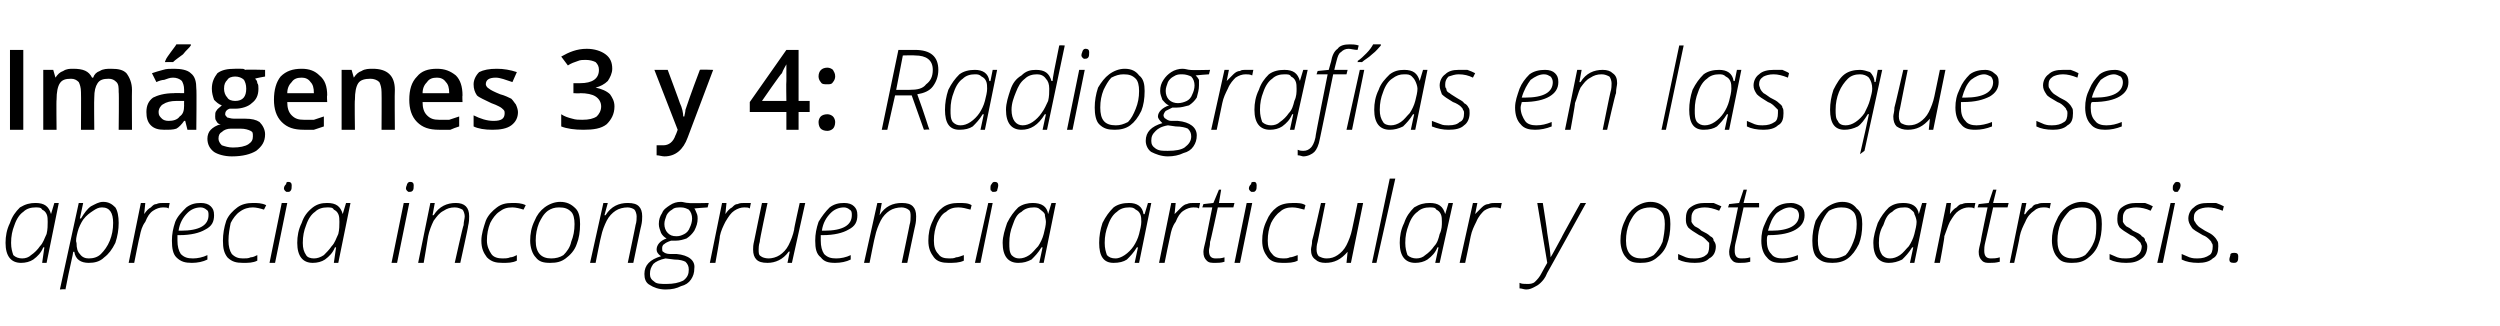
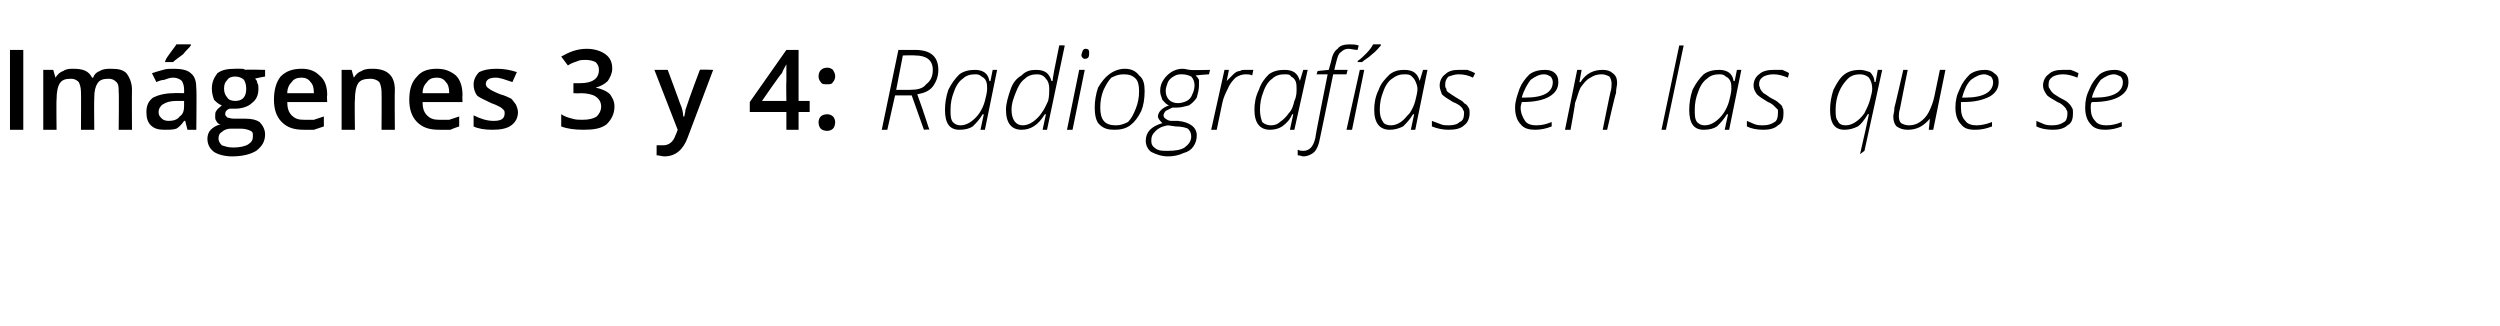
<svg xmlns="http://www.w3.org/2000/svg" version="1.1" width="225.4px" height="29.4px" viewBox="0 -4 225.4 29.4" style="top:-4px">
  <desc>Imágenes 3 y 4: Radiografías en las que se aprecia incongruencia articular y osteoartrosis</desc>
  <defs />
  <g id="Polygon93304">
-     <path d="M 1.9 19.7 C 1 19.7 0.5 19.1 0.5 17.9 C 0.5 17.3 0.6 16.7 0.9 16.1 C 1.1 15.5 1.4 15.1 1.8 14.7 C 2.3 14.4 2.7 14.3 3.2 14.3 C 4 14.3 4.4 14.6 4.6 15.3 C 4.56 15.33 4.6 15.3 4.6 15.3 L 4.9 14.3 L 5.3 14.3 L 4.2 19.7 L 3.8 19.7 L 4 18.3 C 4 18.3 3.94 18.31 3.9 18.3 C 3.7 18.8 3.4 19.1 3 19.4 C 2.7 19.6 2.3 19.7 1.9 19.7 C 1.9 19.7 1.9 19.7 1.9 19.7 Z M 1 17.9 C 1 18.4 1.1 18.7 1.2 19 C 1.4 19.2 1.7 19.3 2 19.3 C 2.3 19.3 2.6 19.2 2.8 19 C 3.1 18.8 3.4 18.5 3.6 18.2 C 3.9 17.9 4 17.5 4.2 17.1 C 4.3 16.7 4.3 16.3 4.3 16 C 4.3 15.8 4.3 15.5 4.2 15.3 C 4.1 15.1 4 15 3.8 14.9 C 3.7 14.7 3.5 14.7 3.2 14.7 C 2.8 14.7 2.4 14.8 2.1 15.1 C 1.8 15.3 1.5 15.7 1.3 16.3 C 1.1 16.8 1 17.3 1 17.9 Z M 5.4 22.1 L 7.1 14.3 L 7.5 14.3 L 7.2 15.7 C 7.2 15.7 7.27 15.68 7.3 15.7 C 7.6 15.2 7.9 14.8 8.2 14.6 C 8.6 14.4 8.9 14.2 9.3 14.2 C 9.8 14.2 10.1 14.4 10.4 14.7 C 10.6 15 10.7 15.5 10.7 16.1 C 10.7 16.7 10.6 17.3 10.4 17.9 C 10.1 18.5 9.8 18.9 9.4 19.2 C 9 19.6 8.5 19.7 8 19.7 C 7.3 19.7 6.8 19.4 6.7 18.7 C 6.7 18.7 6.6 18.7 6.6 18.7 C 6.6 18.9 6.3 20 5.9 22.1 C 5.9 22.05 5.4 22.1 5.4 22.1 Z M 6.9 17.9 C 6.9 18.4 7 18.7 7.2 18.9 C 7.4 19.2 7.7 19.3 8 19.3 C 8.4 19.3 8.8 19.2 9.1 18.9 C 9.4 18.6 9.7 18.2 9.9 17.7 C 10.1 17.2 10.2 16.7 10.2 16.1 C 10.2 15.2 9.9 14.7 9.2 14.7 C 8.9 14.7 8.7 14.8 8.4 15 C 8.1 15.2 7.8 15.4 7.5 15.8 C 7.3 16.1 7.1 16.5 7 16.9 C 6.9 17.3 6.8 17.7 6.9 17.9 Z M 11.6 19.7 L 12.7 14.3 L 13.1 14.3 L 13 15.3 C 13 15.3 13.01 15.35 13 15.3 C 13.2 15 13.4 14.8 13.6 14.7 C 13.8 14.5 13.9 14.4 14.1 14.4 C 14.3 14.3 14.5 14.3 14.7 14.3 C 15 14.3 15.2 14.3 15.3 14.3 C 15.3 14.3 15.2 14.8 15.2 14.8 C 15.1 14.7 14.9 14.7 14.7 14.7 C 14.4 14.7 14.1 14.8 13.8 15 C 13.5 15.2 13.3 15.5 13.1 16 C 12.8 16.4 12.7 16.8 12.6 17.3 C 12.57 17.31 12.1 19.7 12.1 19.7 L 11.6 19.7 Z M 15.5 17.7 C 15.5 17.1 15.6 16.6 15.8 16 C 16 15.5 16.4 15.1 16.8 14.7 C 17.2 14.4 17.6 14.3 18.1 14.3 C 18.5 14.3 18.8 14.4 19 14.6 C 19.2 14.8 19.3 15 19.3 15.4 C 19.3 16 19.1 16.4 18.5 16.7 C 18 17 17.2 17.2 16.2 17.2 C 16.2 17.2 16 17.2 16 17.2 C 16 17.3 16 17.5 16 17.7 C 16 18.2 16.1 18.6 16.3 18.9 C 16.6 19.2 16.9 19.3 17.4 19.3 C 17.8 19.3 18.3 19.2 18.7 19 C 18.7 19 18.7 19.4 18.7 19.4 C 18.3 19.6 17.8 19.7 17.3 19.7 C 16.7 19.7 16.3 19.6 15.9 19.2 C 15.6 18.9 15.5 18.4 15.5 17.7 Z M 16.1 16.8 C 16.1 16.8 16.3 16.8 16.3 16.8 C 18 16.8 18.8 16.3 18.8 15.4 C 18.8 15.2 18.8 15 18.6 14.9 C 18.5 14.8 18.3 14.7 18.1 14.7 C 17.6 14.7 17.2 14.9 16.9 15.2 C 16.5 15.6 16.2 16.1 16.1 16.8 Z M 20.1 17.7 C 20.1 17.1 20.2 16.5 20.4 15.9 C 20.6 15.4 21 15 21.4 14.7 C 21.8 14.4 22.3 14.3 22.8 14.3 C 23.2 14.3 23.6 14.3 24 14.5 C 24 14.5 23.8 14.9 23.8 14.9 C 23.5 14.8 23.1 14.7 22.8 14.7 C 22.4 14.7 22 14.8 21.6 15.1 C 21.3 15.3 21 15.7 20.8 16.1 C 20.7 16.6 20.6 17.1 20.6 17.7 C 20.6 18.2 20.7 18.6 20.9 18.9 C 21.2 19.2 21.5 19.3 21.9 19.3 C 22.2 19.3 22.4 19.3 22.6 19.2 C 22.8 19.2 23 19.1 23.2 19 C 23.2 19 23.2 19.5 23.2 19.5 C 22.8 19.7 22.4 19.7 21.9 19.7 C 21.3 19.7 20.9 19.6 20.5 19.2 C 20.2 18.8 20.1 18.4 20.1 17.7 Z M 24.3 19.7 L 25.4 14.3 L 25.9 14.3 L 24.8 19.7 L 24.3 19.7 Z M 25.6 13 C 25.6 12.8 25.7 12.7 25.8 12.6 C 25.8 12.4 25.9 12.4 26 12.4 C 26.2 12.4 26.3 12.5 26.3 12.7 C 26.3 12.9 26.3 13.1 26.2 13.2 C 26.1 13.3 26.1 13.3 25.9 13.3 C 25.8 13.3 25.8 13.3 25.7 13.2 C 25.7 13.2 25.6 13.1 25.6 13 Z M 28.2 19.7 C 27.3 19.7 26.8 19.1 26.8 17.9 C 26.8 17.3 26.9 16.7 27.2 16.1 C 27.4 15.5 27.7 15.1 28.2 14.7 C 28.6 14.4 29 14.3 29.5 14.3 C 30.3 14.3 30.7 14.6 30.9 15.3 C 30.87 15.33 30.9 15.3 30.9 15.3 L 31.2 14.3 L 31.6 14.3 L 30.5 19.7 L 30.1 19.7 L 30.3 18.3 C 30.3 18.3 30.25 18.31 30.2 18.3 C 30 18.8 29.7 19.1 29.3 19.4 C 29 19.6 28.6 19.7 28.2 19.7 C 28.2 19.7 28.2 19.7 28.2 19.7 Z M 27.3 17.9 C 27.3 18.4 27.4 18.7 27.6 19 C 27.7 19.2 28 19.3 28.3 19.3 C 28.6 19.3 28.9 19.2 29.2 19 C 29.4 18.8 29.7 18.5 29.9 18.2 C 30.2 17.9 30.3 17.5 30.5 17.1 C 30.6 16.7 30.6 16.3 30.6 16 C 30.6 15.8 30.6 15.5 30.5 15.3 C 30.4 15.1 30.3 15 30.1 14.9 C 30 14.7 29.8 14.7 29.5 14.7 C 29.1 14.7 28.7 14.8 28.4 15.1 C 28.1 15.3 27.8 15.7 27.6 16.3 C 27.4 16.8 27.3 17.3 27.3 17.9 Z M 35.3 19.7 L 36.4 14.3 L 36.9 14.3 L 35.8 19.7 L 35.3 19.7 Z M 36.6 13 C 36.6 12.8 36.7 12.7 36.7 12.6 C 36.8 12.4 36.9 12.4 37 12.4 C 37.2 12.4 37.3 12.5 37.3 12.7 C 37.3 12.9 37.3 13.1 37.2 13.2 C 37.1 13.3 37 13.3 36.9 13.3 C 36.8 13.3 36.8 13.3 36.7 13.2 C 36.7 13.2 36.6 13.1 36.6 13 Z M 37.7 19.7 L 38.8 14.3 L 39.2 14.3 L 39 15.4 C 39 15.4 39.05 15.42 39.1 15.4 C 39.6 14.6 40.3 14.3 41.1 14.3 C 41.5 14.3 41.8 14.4 42 14.6 C 42.2 14.8 42.3 15.1 42.3 15.5 C 42.3 15.7 42.3 16 42.2 16.4 C 42.24 16.36 41.5 19.7 41.5 19.7 L 41 19.7 C 41 19.7 41.76 16.27 41.8 16.3 C 41.8 16 41.9 15.7 41.9 15.5 C 41.9 15.3 41.8 15 41.7 14.9 C 41.5 14.8 41.3 14.7 41 14.7 C 40.6 14.7 40.3 14.8 40 15 C 39.6 15.2 39.4 15.5 39.1 15.9 C 38.9 16.3 38.7 16.8 38.6 17.3 C 38.61 17.31 38.2 19.7 38.2 19.7 L 37.7 19.7 Z M 43.4 17.7 C 43.4 17.1 43.6 16.5 43.8 15.9 C 44 15.4 44.4 15 44.8 14.7 C 45.2 14.4 45.6 14.3 46.2 14.3 C 46.6 14.3 47 14.3 47.4 14.5 C 47.4 14.5 47.2 14.9 47.2 14.9 C 46.9 14.8 46.5 14.7 46.2 14.7 C 45.7 14.7 45.4 14.8 45 15.1 C 44.7 15.3 44.4 15.7 44.2 16.1 C 44 16.6 43.9 17.1 43.9 17.7 C 43.9 18.2 44.1 18.6 44.3 18.9 C 44.5 19.2 44.9 19.3 45.3 19.3 C 45.5 19.3 45.8 19.3 46 19.2 C 46.2 19.2 46.4 19.1 46.6 19 C 46.6 19 46.6 19.5 46.6 19.5 C 46.2 19.7 45.8 19.7 45.3 19.7 C 44.7 19.7 44.3 19.6 43.9 19.2 C 43.6 18.8 43.4 18.4 43.4 17.7 Z M 47.8 17.7 C 47.8 17.1 47.9 16.5 48.2 15.9 C 48.4 15.4 48.7 15 49.1 14.7 C 49.5 14.4 50 14.2 50.5 14.2 C 51.1 14.2 51.5 14.4 51.9 14.8 C 52.2 15.1 52.3 15.6 52.3 16.2 C 52.3 16.9 52.2 17.5 52 18 C 51.8 18.6 51.4 19 51 19.3 C 50.6 19.6 50.2 19.7 49.6 19.7 C 49 19.7 48.6 19.6 48.3 19.2 C 48 18.9 47.8 18.3 47.8 17.7 Z M 48.3 17.7 C 48.3 18.8 48.8 19.3 49.7 19.3 C 50.1 19.3 50.5 19.2 50.8 19 C 51.1 18.7 51.4 18.3 51.5 17.8 C 51.7 17.3 51.8 16.8 51.8 16.2 C 51.8 15.7 51.7 15.3 51.5 15.1 C 51.2 14.8 50.9 14.7 50.4 14.7 C 50 14.7 49.7 14.8 49.4 15 C 49 15.3 48.8 15.7 48.6 16.1 C 48.4 16.6 48.3 17.1 48.3 17.7 Z M 53.2 19.7 L 54.4 14.3 L 54.8 14.3 L 54.5 15.4 C 54.5 15.4 54.61 15.42 54.6 15.4 C 55.1 14.6 55.8 14.3 56.6 14.3 C 57.1 14.3 57.4 14.4 57.6 14.6 C 57.8 14.8 57.9 15.1 57.9 15.5 C 57.9 15.7 57.9 16 57.8 16.4 C 57.79 16.36 57.1 19.7 57.1 19.7 L 56.6 19.7 C 56.6 19.7 57.32 16.27 57.3 16.3 C 57.4 16 57.4 15.7 57.4 15.5 C 57.4 15.3 57.3 15 57.2 14.9 C 57.1 14.8 56.8 14.7 56.6 14.7 C 56.2 14.7 55.8 14.8 55.5 15 C 55.2 15.2 54.9 15.5 54.7 15.9 C 54.5 16.3 54.3 16.8 54.2 17.3 C 54.17 17.31 53.7 19.7 53.7 19.7 L 53.2 19.7 Z M 58.1 20.7 C 58.1 19.9 58.6 19.4 59.6 19.1 C 59.3 18.9 59.2 18.7 59.2 18.5 C 59.2 18.1 59.5 17.7 60.1 17.5 C 59.9 17.4 59.7 17.2 59.6 17 C 59.5 16.7 59.4 16.5 59.4 16.2 C 59.4 15.8 59.5 15.5 59.7 15.2 C 59.8 14.9 60.1 14.7 60.4 14.5 C 60.7 14.3 61 14.2 61.4 14.2 C 61.6 14.2 61.8 14.3 62.1 14.3 C 62.09 14.34 63.9 14.3 63.9 14.3 L 63.8 14.7 C 63.8 14.7 62.59 14.78 62.6 14.8 C 62.7 14.9 62.7 15 62.8 15.2 C 62.9 15.4 62.9 15.6 62.9 15.7 C 62.9 16.1 62.8 16.4 62.6 16.8 C 62.4 17.1 62.2 17.3 61.9 17.5 C 61.6 17.6 61.3 17.7 60.9 17.7 C 60.7 17.7 60.5 17.7 60.5 17.7 C 60.2 17.8 60 17.9 59.9 18 C 59.7 18.1 59.7 18.3 59.7 18.4 C 59.7 18.5 59.7 18.7 59.8 18.7 C 59.9 18.8 60.1 18.9 60.4 18.9 C 60.4 18.9 61 18.9 61 18.9 C 62.1 19 62.7 19.5 62.6 20.2 C 62.6 20.6 62.5 20.9 62.3 21.2 C 62.1 21.5 61.8 21.7 61.4 21.8 C 61 22 60.6 22.1 60 22.1 C 59.4 22.1 58.9 21.9 58.6 21.7 C 58.2 21.5 58.1 21.1 58.1 20.7 Z M 58.6 20.7 C 58.6 21 58.7 21.2 59 21.4 C 59.2 21.6 59.6 21.6 60.1 21.6 C 60.7 21.6 61.2 21.5 61.6 21.3 C 62 21 62.1 20.7 62.1 20.3 C 62.1 20 62 19.8 61.8 19.6 C 61.6 19.5 61.3 19.4 60.8 19.4 C 60.8 19.4 60 19.3 60 19.3 C 59.5 19.4 59.1 19.6 58.9 19.8 C 58.7 20.1 58.6 20.3 58.6 20.7 Z M 59.9 16.2 C 59.9 16.5 60 16.8 60.2 17 C 60.4 17.2 60.6 17.3 61 17.3 C 61.3 17.3 61.5 17.2 61.7 17.1 C 61.9 17 62.1 16.8 62.2 16.5 C 62.3 16.3 62.4 16 62.4 15.7 C 62.4 15.4 62.3 15.1 62.1 14.9 C 61.9 14.8 61.7 14.7 61.4 14.7 C 61.1 14.7 60.8 14.7 60.6 14.9 C 60.4 15 60.2 15.2 60.1 15.4 C 60 15.7 59.9 15.9 59.9 16.2 Z M 64 19.7 L 65.1 14.3 L 65.5 14.3 L 65.4 15.3 C 65.4 15.3 65.39 15.35 65.4 15.3 C 65.6 15 65.8 14.8 66 14.7 C 66.2 14.5 66.3 14.4 66.5 14.4 C 66.7 14.3 66.9 14.3 67.1 14.3 C 67.3 14.3 67.5 14.3 67.7 14.3 C 67.7 14.3 67.6 14.8 67.6 14.8 C 67.5 14.7 67.3 14.7 67.1 14.7 C 66.8 14.7 66.5 14.8 66.2 15 C 65.9 15.2 65.7 15.5 65.4 16 C 65.2 16.4 65 16.8 64.9 17.3 C 64.94 17.31 64.5 19.7 64.5 19.7 L 64 19.7 Z M 67.9 18.5 C 67.9 18.3 67.9 18.1 68 17.7 C 67.99 17.71 68.7 14.3 68.7 14.3 L 69.2 14.3 C 69.2 14.3 68.46 17.75 68.5 17.8 C 68.4 18.1 68.4 18.4 68.4 18.5 C 68.4 18.8 68.4 19 68.6 19.1 C 68.7 19.2 69 19.3 69.3 19.3 C 69.6 19.3 70 19.2 70.3 19 C 70.6 18.8 70.9 18.5 71.1 18.1 C 71.3 17.7 71.5 17.2 71.6 16.7 C 71.56 16.71 72.1 14.3 72.1 14.3 L 72.6 14.3 L 71.4 19.7 L 71 19.7 L 71.2 18.7 C 71.2 18.7 71.14 18.65 71.1 18.7 C 70.6 19.4 69.9 19.7 69.2 19.7 C 68.7 19.7 68.4 19.6 68.2 19.4 C 68 19.2 67.9 18.9 67.9 18.5 Z M 73.5 17.7 C 73.5 17.1 73.6 16.6 73.8 16 C 74.1 15.5 74.4 15.1 74.8 14.7 C 75.2 14.4 75.6 14.3 76.1 14.3 C 76.5 14.3 76.8 14.4 77 14.6 C 77.2 14.8 77.3 15 77.3 15.4 C 77.3 16 77.1 16.4 76.5 16.7 C 76 17 75.2 17.2 74.2 17.2 C 74.2 17.2 74 17.2 74 17.2 C 74 17.3 74 17.5 74 17.7 C 74 18.2 74.1 18.6 74.3 18.9 C 74.6 19.2 74.9 19.3 75.4 19.3 C 75.8 19.3 76.3 19.2 76.7 19 C 76.7 19 76.7 19.4 76.7 19.4 C 76.3 19.6 75.8 19.7 75.3 19.7 C 74.7 19.7 74.3 19.6 74 19.2 C 73.6 18.9 73.5 18.4 73.5 17.7 Z M 74.1 16.8 C 74.1 16.8 74.3 16.8 74.3 16.8 C 76 16.8 76.8 16.3 76.8 15.4 C 76.8 15.2 76.8 15 76.6 14.9 C 76.5 14.8 76.3 14.7 76.1 14.7 C 75.6 14.7 75.2 14.9 74.9 15.2 C 74.5 15.6 74.2 16.1 74.1 16.8 Z M 77.9 19.7 L 79.1 14.3 L 79.5 14.3 L 79.3 15.4 C 79.3 15.4 79.31 15.42 79.3 15.4 C 79.8 14.6 80.5 14.3 81.3 14.3 C 81.8 14.3 82.1 14.4 82.3 14.6 C 82.5 14.8 82.6 15.1 82.6 15.5 C 82.6 15.7 82.6 16 82.5 16.4 C 82.5 16.36 81.8 19.7 81.8 19.7 L 81.3 19.7 C 81.3 19.7 82.02 16.27 82 16.3 C 82.1 16 82.1 15.7 82.1 15.5 C 82.1 15.3 82.1 15 81.9 14.9 C 81.8 14.8 81.5 14.7 81.3 14.7 C 80.9 14.7 80.5 14.8 80.2 15 C 79.9 15.2 79.6 15.5 79.4 15.9 C 79.2 16.3 79 16.8 78.9 17.3 C 78.87 17.31 78.4 19.7 78.4 19.7 L 77.9 19.7 Z M 83.7 17.7 C 83.7 17.1 83.8 16.5 84.1 15.9 C 84.3 15.4 84.6 15 85 14.7 C 85.4 14.4 85.9 14.3 86.4 14.3 C 86.9 14.3 87.3 14.3 87.6 14.5 C 87.6 14.5 87.5 14.9 87.5 14.9 C 87.1 14.8 86.8 14.7 86.4 14.7 C 86 14.7 85.6 14.8 85.3 15.1 C 84.9 15.3 84.7 15.7 84.5 16.1 C 84.3 16.6 84.2 17.1 84.2 17.7 C 84.2 18.2 84.3 18.6 84.6 18.9 C 84.8 19.2 85.1 19.3 85.6 19.3 C 85.8 19.3 86 19.3 86.2 19.2 C 86.4 19.2 86.6 19.1 86.9 19 C 86.9 19 86.9 19.5 86.9 19.5 C 86.5 19.7 86 19.7 85.5 19.7 C 85 19.7 84.5 19.6 84.2 19.2 C 83.9 18.8 83.7 18.4 83.7 17.7 Z M 87.9 19.7 L 89.1 14.3 L 89.5 14.3 L 88.4 19.7 L 87.9 19.7 Z M 89.3 13 C 89.3 12.8 89.3 12.7 89.4 12.6 C 89.5 12.4 89.6 12.4 89.7 12.4 C 89.9 12.4 90 12.5 90 12.7 C 90 12.9 89.9 13.1 89.9 13.2 C 89.8 13.3 89.7 13.3 89.6 13.3 C 89.5 13.3 89.4 13.3 89.4 13.2 C 89.3 13.2 89.3 13.1 89.3 13 Z M 91.8 19.7 C 90.9 19.7 90.4 19.1 90.4 17.9 C 90.4 17.3 90.6 16.7 90.8 16.1 C 91.1 15.5 91.4 15.1 91.8 14.7 C 92.2 14.4 92.7 14.3 93.1 14.3 C 93.9 14.3 94.4 14.6 94.5 15.3 C 94.51 15.33 94.5 15.3 94.5 15.3 L 94.8 14.3 L 95.2 14.3 L 94.1 19.7 L 93.7 19.7 L 94 18.3 C 94 18.3 93.89 18.31 93.9 18.3 C 93.6 18.8 93.3 19.1 93 19.4 C 92.6 19.6 92.3 19.7 91.8 19.7 C 91.8 19.7 91.8 19.7 91.8 19.7 Z M 91 17.9 C 91 18.4 91 18.7 91.2 19 C 91.4 19.2 91.6 19.3 91.9 19.3 C 92.2 19.3 92.5 19.2 92.8 19 C 93.1 18.8 93.3 18.5 93.6 18.2 C 93.8 17.9 94 17.5 94.1 17.1 C 94.2 16.7 94.3 16.3 94.3 16 C 94.3 15.8 94.2 15.5 94.2 15.3 C 94.1 15.1 93.9 15 93.8 14.9 C 93.6 14.7 93.4 14.7 93.2 14.7 C 92.8 14.7 92.4 14.8 92.1 15.1 C 91.7 15.3 91.5 15.7 91.3 16.3 C 91.1 16.8 91 17.3 91 17.9 Z M 100.4 19.7 C 99.5 19.7 99.1 19.1 99.1 17.9 C 99.1 17.3 99.2 16.7 99.4 16.1 C 99.7 15.5 100 15.1 100.4 14.7 C 100.8 14.4 101.3 14.3 101.8 14.3 C 102.5 14.3 103 14.6 103.1 15.3 C 103.13 15.33 103.2 15.3 103.2 15.3 L 103.5 14.3 L 103.8 14.3 L 102.7 19.7 L 102.3 19.7 L 102.6 18.3 C 102.6 18.3 102.51 18.31 102.5 18.3 C 102.2 18.8 101.9 19.1 101.6 19.4 C 101.3 19.6 100.9 19.7 100.4 19.7 C 100.4 19.7 100.4 19.7 100.4 19.7 Z M 99.6 17.9 C 99.6 18.4 99.7 18.7 99.8 19 C 100 19.2 100.2 19.3 100.6 19.3 C 100.8 19.3 101.1 19.2 101.4 19 C 101.7 18.8 102 18.5 102.2 18.2 C 102.4 17.9 102.6 17.5 102.7 17.1 C 102.8 16.7 102.9 16.3 102.9 16 C 102.9 15.8 102.9 15.5 102.8 15.3 C 102.7 15.1 102.6 15 102.4 14.9 C 102.2 14.7 102 14.7 101.8 14.7 C 101.4 14.7 101 14.8 100.7 15.1 C 100.4 15.3 100.1 15.7 99.9 16.3 C 99.7 16.8 99.6 17.3 99.6 17.9 Z M 104.5 19.7 L 105.6 14.3 L 106 14.3 L 105.9 15.3 C 105.9 15.3 105.92 15.35 105.9 15.3 C 106.2 15 106.4 14.8 106.5 14.7 C 106.7 14.5 106.9 14.4 107 14.4 C 107.2 14.3 107.4 14.3 107.6 14.3 C 107.9 14.3 108.1 14.3 108.2 14.3 C 108.2 14.3 108.1 14.8 108.1 14.8 C 108 14.7 107.8 14.7 107.6 14.7 C 107.3 14.7 107 14.8 106.7 15 C 106.4 15.2 106.2 15.5 106 16 C 105.7 16.4 105.6 16.8 105.5 17.3 C 105.48 17.31 105 19.7 105 19.7 L 104.5 19.7 Z M 108.4 14.7 L 108.5 14.4 L 109.4 14.3 L 109.9 13.1 L 110.1 13.1 L 109.9 14.3 L 111.3 14.3 L 111.2 14.7 L 109.8 14.7 C 109.8 14.7 109.13 17.84 109.1 17.8 C 109.1 18.2 109 18.4 109 18.6 C 109 19.1 109.2 19.3 109.6 19.3 C 109.9 19.3 110.1 19.3 110.4 19.2 C 110.4 19.2 110.4 19.6 110.4 19.6 C 110.1 19.7 109.8 19.7 109.6 19.7 C 109.2 19.7 109 19.7 108.8 19.5 C 108.6 19.3 108.5 19.1 108.5 18.7 C 108.5 18.5 108.6 18.1 108.7 17.7 C 108.69 17.7 109.3 14.7 109.3 14.7 L 108.4 14.7 Z M 111.3 19.7 L 112.4 14.3 L 112.9 14.3 L 111.8 19.7 L 111.3 19.7 Z M 112.6 13 C 112.6 12.8 112.7 12.7 112.8 12.6 C 112.8 12.4 112.9 12.4 113.1 12.4 C 113.2 12.4 113.3 12.5 113.3 12.7 C 113.3 12.9 113.3 13.1 113.2 13.2 C 113.1 13.3 113.1 13.3 112.9 13.3 C 112.8 13.3 112.8 13.3 112.7 13.2 C 112.7 13.2 112.6 13.1 112.6 13 Z M 113.8 17.7 C 113.8 17.1 113.9 16.5 114.2 15.9 C 114.4 15.4 114.7 15 115.1 14.7 C 115.5 14.4 116 14.3 116.6 14.3 C 117 14.3 117.4 14.3 117.7 14.5 C 117.7 14.5 117.6 14.9 117.6 14.9 C 117.2 14.8 116.9 14.7 116.5 14.7 C 116.1 14.7 115.7 14.8 115.4 15.1 C 115.1 15.3 114.8 15.7 114.6 16.1 C 114.4 16.6 114.3 17.1 114.3 17.7 C 114.3 18.2 114.4 18.6 114.7 18.9 C 114.9 19.2 115.3 19.3 115.7 19.3 C 115.9 19.3 116.1 19.3 116.3 19.2 C 116.5 19.2 116.7 19.1 117 19 C 117 19 117 19.5 117 19.5 C 116.6 19.7 116.2 19.7 115.6 19.7 C 115.1 19.7 114.6 19.6 114.3 19.2 C 114 18.8 113.8 18.4 113.8 17.7 Z M 118.2 18.5 C 118.2 18.3 118.3 18.1 118.3 17.7 C 118.33 17.71 119.1 14.3 119.1 14.3 L 119.5 14.3 C 119.5 14.3 118.81 17.75 118.8 17.8 C 118.7 18.1 118.7 18.4 118.7 18.5 C 118.7 18.8 118.8 19 118.9 19.1 C 119.1 19.2 119.3 19.3 119.6 19.3 C 120 19.3 120.3 19.2 120.6 19 C 120.9 18.8 121.2 18.5 121.4 18.1 C 121.6 17.7 121.8 17.2 121.9 16.7 C 121.91 16.71 122.4 14.3 122.4 14.3 L 122.9 14.3 L 121.8 19.7 L 121.4 19.7 L 121.5 18.7 C 121.5 18.7 121.49 18.65 121.5 18.7 C 120.9 19.4 120.3 19.7 119.5 19.7 C 119.1 19.7 118.8 19.6 118.6 19.4 C 118.3 19.2 118.2 18.9 118.2 18.5 Z M 123.7 19.7 L 125.3 12.1 L 125.8 12.1 L 124.1 19.7 L 123.7 19.7 Z M 127.6 19.7 C 126.7 19.7 126.2 19.1 126.2 17.9 C 126.2 17.3 126.3 16.7 126.6 16.1 C 126.8 15.5 127.1 15.1 127.5 14.7 C 128 14.4 128.4 14.3 128.9 14.3 C 129.7 14.3 130.1 14.6 130.3 15.3 C 130.26 15.33 130.3 15.3 130.3 15.3 L 130.6 14.3 L 131 14.3 L 129.8 19.7 L 129.4 19.7 L 129.7 18.3 C 129.7 18.3 129.64 18.31 129.6 18.3 C 129.4 18.8 129.1 19.1 128.7 19.4 C 128.4 19.6 128 19.7 127.6 19.7 C 127.6 19.7 127.6 19.7 127.6 19.7 Z M 126.7 17.9 C 126.7 18.4 126.8 18.7 126.9 19 C 127.1 19.2 127.4 19.3 127.7 19.3 C 128 19.3 128.3 19.2 128.5 19 C 128.8 18.8 129.1 18.5 129.3 18.2 C 129.6 17.9 129.7 17.5 129.8 17.1 C 130 16.7 130 16.3 130 16 C 130 15.8 130 15.5 129.9 15.3 C 129.8 15.1 129.7 15 129.5 14.9 C 129.4 14.7 129.2 14.7 128.9 14.7 C 128.5 14.7 128.1 14.8 127.8 15.1 C 127.5 15.3 127.2 15.7 127 16.3 C 126.8 16.8 126.7 17.3 126.7 17.9 Z M 131.6 19.7 L 132.8 14.3 L 133.2 14.3 L 133 15.3 C 133 15.3 133.05 15.35 133 15.3 C 133.3 15 133.5 14.8 133.6 14.7 C 133.8 14.5 134 14.4 134.2 14.4 C 134.4 14.3 134.6 14.3 134.8 14.3 C 135 14.3 135.2 14.3 135.4 14.3 C 135.4 14.3 135.3 14.8 135.3 14.8 C 135.1 14.7 134.9 14.7 134.7 14.7 C 134.4 14.7 134.1 14.8 133.8 15 C 133.6 15.2 133.3 15.5 133.1 16 C 132.9 16.4 132.7 16.8 132.6 17.3 C 132.61 17.31 132.1 19.7 132.1 19.7 L 131.6 19.7 Z M 137 21.5 C 137.2 21.6 137.4 21.6 137.7 21.6 C 137.9 21.6 138.2 21.6 138.4 21.4 C 138.6 21.2 138.8 21 139 20.6 C 139.2 20.2 139.4 19.9 139.5 19.7 C 139.5 19.69 138.6 14.3 138.6 14.3 L 139.1 14.3 C 139.1 14.3 139.53 17.02 139.5 17 C 139.7 18.2 139.8 18.9 139.8 19.2 C 139.8 19.2 139.8 19.2 139.8 19.2 C 140 18.9 140.3 18.3 140.8 17.4 C 140.76 17.42 142.5 14.3 142.5 14.3 L 143 14.3 C 143 14.3 139.49 20.64 139.5 20.6 C 139.3 21.1 139.1 21.3 138.9 21.5 C 138.7 21.7 138.5 21.8 138.3 21.9 C 138.1 22 137.9 22.1 137.6 22.1 C 137.4 22.1 137.2 22 137 22 C 137 22 137 21.5 137 21.5 Z M 146.1 17.7 C 146.1 17.1 146.2 16.5 146.5 15.9 C 146.7 15.4 147 15 147.4 14.7 C 147.8 14.4 148.3 14.2 148.8 14.2 C 149.4 14.2 149.8 14.4 150.2 14.8 C 150.5 15.1 150.6 15.6 150.6 16.2 C 150.6 16.9 150.5 17.5 150.3 18 C 150.1 18.6 149.7 19 149.3 19.3 C 148.9 19.6 148.5 19.7 147.9 19.7 C 147.3 19.7 146.9 19.6 146.6 19.2 C 146.3 18.9 146.1 18.3 146.1 17.7 Z M 146.6 17.7 C 146.6 18.8 147.1 19.3 148 19.3 C 148.4 19.3 148.8 19.2 149.1 19 C 149.4 18.7 149.7 18.3 149.9 17.8 C 150 17.3 150.1 16.8 150.1 16.2 C 150.1 15.7 150 15.3 149.8 15.1 C 149.5 14.8 149.2 14.7 148.8 14.7 C 148.4 14.7 148 14.8 147.7 15 C 147.3 15.3 147.1 15.7 146.9 16.1 C 146.7 16.6 146.6 17.1 146.6 17.7 Z M 152.8 19.7 C 152.2 19.7 151.7 19.6 151.3 19.4 C 151.3 19.4 151.3 18.9 151.3 18.9 C 151.5 19 151.8 19.1 152 19.2 C 152.3 19.3 152.5 19.3 152.8 19.3 C 153.2 19.3 153.6 19.2 153.8 19 C 154 18.9 154.1 18.6 154.1 18.2 C 154.1 18.1 154.1 18 154.1 17.9 C 154 17.8 153.9 17.7 153.8 17.6 C 153.7 17.5 153.5 17.3 153.2 17.2 C 152.7 16.9 152.4 16.7 152.2 16.5 C 152 16.2 152 16 152 15.7 C 152 15.3 152.1 14.9 152.4 14.7 C 152.8 14.4 153.2 14.3 153.7 14.3 C 153.9 14.3 154.2 14.3 154.5 14.3 C 154.7 14.4 155 14.5 155.2 14.6 C 155.2 14.6 155 15 155 15 C 154.5 14.8 154.1 14.7 153.7 14.7 C 153.3 14.7 153 14.8 152.8 14.9 C 152.6 15.1 152.5 15.3 152.5 15.6 C 152.5 15.8 152.5 15.9 152.5 16 C 152.6 16.2 152.7 16.3 152.8 16.4 C 153 16.5 153.2 16.6 153.4 16.8 C 153.8 17 154 17.1 154.2 17.3 C 154.4 17.4 154.5 17.5 154.5 17.7 C 154.6 17.8 154.7 18 154.7 18.2 C 154.7 18.7 154.5 19.1 154.1 19.3 C 153.8 19.6 153.4 19.7 152.8 19.7 C 152.8 19.7 152.8 19.7 152.8 19.7 Z M 155.8 14.7 L 155.9 14.4 L 156.8 14.3 L 157.2 13.1 L 157.5 13.1 L 157.2 14.3 L 158.6 14.3 L 158.6 14.7 L 157.2 14.7 C 157.2 14.7 156.51 17.84 156.5 17.8 C 156.4 18.2 156.4 18.4 156.4 18.6 C 156.4 19.1 156.6 19.3 157 19.3 C 157.2 19.3 157.5 19.3 157.8 19.2 C 157.8 19.2 157.8 19.6 157.8 19.6 C 157.4 19.7 157.2 19.7 156.9 19.7 C 156.6 19.7 156.4 19.7 156.2 19.5 C 156 19.3 155.9 19.1 155.9 18.7 C 155.9 18.5 156 18.1 156.1 17.7 C 156.07 17.7 156.7 14.7 156.7 14.7 L 155.8 14.7 Z M 158.8 17.7 C 158.8 17.1 158.9 16.6 159.2 16 C 159.4 15.5 159.7 15.1 160.1 14.7 C 160.5 14.4 161 14.3 161.5 14.3 C 161.8 14.3 162.1 14.4 162.4 14.6 C 162.6 14.8 162.7 15 162.7 15.4 C 162.7 16 162.4 16.4 161.9 16.7 C 161.4 17 160.6 17.2 159.5 17.2 C 159.5 17.2 159.4 17.2 159.4 17.2 C 159.3 17.3 159.3 17.5 159.3 17.7 C 159.3 18.2 159.4 18.6 159.7 18.9 C 159.9 19.2 160.3 19.3 160.7 19.3 C 161.2 19.3 161.6 19.2 162.1 19 C 162.1 19 162.1 19.4 162.1 19.4 C 161.6 19.6 161.1 19.7 160.6 19.7 C 160 19.7 159.6 19.6 159.3 19.2 C 159 18.9 158.8 18.4 158.8 17.7 Z M 159.4 16.8 C 159.4 16.8 159.7 16.8 159.7 16.8 C 161.3 16.8 162.2 16.3 162.2 15.4 C 162.2 15.2 162.1 15 162 14.9 C 161.8 14.8 161.6 14.7 161.4 14.7 C 161 14.7 160.6 14.9 160.2 15.2 C 159.8 15.6 159.6 16.1 159.4 16.8 Z M 163.4 17.7 C 163.4 17.1 163.5 16.5 163.7 15.9 C 164 15.4 164.3 15 164.7 14.7 C 165.1 14.4 165.6 14.2 166.1 14.2 C 166.7 14.2 167.1 14.4 167.4 14.8 C 167.8 15.1 167.9 15.6 167.9 16.2 C 167.9 16.9 167.8 17.5 167.6 18 C 167.3 18.6 167 19 166.6 19.3 C 166.2 19.6 165.7 19.7 165.2 19.7 C 164.6 19.7 164.2 19.6 163.8 19.2 C 163.5 18.9 163.4 18.3 163.4 17.7 Z M 163.9 17.7 C 163.9 18.8 164.3 19.3 165.3 19.3 C 165.7 19.3 166 19.2 166.4 19 C 166.7 18.7 166.9 18.3 167.1 17.8 C 167.3 17.3 167.4 16.8 167.4 16.2 C 167.4 15.7 167.3 15.3 167.1 15.1 C 166.8 14.8 166.5 14.7 166 14.7 C 165.6 14.7 165.3 14.8 164.9 15 C 164.6 15.3 164.4 15.7 164.2 16.1 C 164 16.6 163.9 17.1 163.9 17.7 Z M 170.3 19.7 C 169.4 19.7 168.9 19.1 168.9 17.9 C 168.9 17.3 169.1 16.7 169.3 16.1 C 169.6 15.5 169.9 15.1 170.3 14.7 C 170.7 14.4 171.1 14.3 171.6 14.3 C 172.4 14.3 172.9 14.6 173 15.3 C 173 15.33 173 15.3 173 15.3 L 173.3 14.3 L 173.7 14.3 L 172.6 19.7 L 172.2 19.7 L 172.5 18.3 C 172.5 18.3 172.38 18.31 172.4 18.3 C 172.1 18.8 171.8 19.1 171.5 19.4 C 171.1 19.6 170.7 19.7 170.3 19.7 C 170.3 19.7 170.3 19.7 170.3 19.7 Z M 169.4 17.9 C 169.4 18.4 169.5 18.7 169.7 19 C 169.9 19.2 170.1 19.3 170.4 19.3 C 170.7 19.3 171 19.2 171.3 19 C 171.6 18.8 171.8 18.5 172.1 18.2 C 172.3 17.9 172.5 17.5 172.6 17.1 C 172.7 16.7 172.8 16.3 172.8 16 C 172.8 15.8 172.7 15.5 172.6 15.3 C 172.6 15.1 172.4 15 172.3 14.9 C 172.1 14.7 171.9 14.7 171.7 14.7 C 171.2 14.7 170.9 14.8 170.6 15.1 C 170.2 15.3 170 15.7 169.8 16.3 C 169.5 16.8 169.4 17.3 169.4 17.9 Z M 174.4 19.7 L 175.5 14.3 L 175.9 14.3 L 175.8 15.3 C 175.8 15.3 175.79 15.35 175.8 15.3 C 176 15 176.2 14.8 176.4 14.7 C 176.6 14.5 176.7 14.4 176.9 14.4 C 177.1 14.3 177.3 14.3 177.5 14.3 C 177.7 14.3 177.9 14.3 178.1 14.3 C 178.1 14.3 178 14.8 178 14.8 C 177.9 14.7 177.7 14.7 177.5 14.7 C 177.2 14.7 176.9 14.8 176.6 15 C 176.3 15.2 176.1 15.5 175.8 16 C 175.6 16.4 175.5 16.8 175.3 17.3 C 175.35 17.31 174.9 19.7 174.9 19.7 L 174.4 19.7 Z M 178.3 14.7 L 178.4 14.4 L 179.3 14.3 L 179.7 13.1 L 180 13.1 L 179.7 14.3 L 181.1 14.3 L 181 14.7 L 179.7 14.7 C 179.7 14.7 179 17.84 179 17.8 C 178.9 18.2 178.9 18.4 178.9 18.6 C 178.9 19.1 179.1 19.3 179.5 19.3 C 179.7 19.3 180 19.3 180.3 19.2 C 180.3 19.2 180.3 19.6 180.3 19.6 C 179.9 19.7 179.7 19.7 179.4 19.7 C 179.1 19.7 178.9 19.7 178.7 19.5 C 178.5 19.3 178.4 19.1 178.4 18.7 C 178.4 18.5 178.5 18.1 178.6 17.7 C 178.56 17.7 179.2 14.7 179.2 14.7 L 178.3 14.7 Z M 181.2 19.7 L 182.3 14.3 L 182.7 14.3 L 182.5 15.3 C 182.5 15.3 182.58 15.35 182.6 15.3 C 182.8 15 183 14.8 183.2 14.7 C 183.3 14.5 183.5 14.4 183.7 14.4 C 183.9 14.3 184.1 14.3 184.3 14.3 C 184.5 14.3 184.7 14.3 184.9 14.3 C 184.9 14.3 184.8 14.8 184.8 14.8 C 184.6 14.7 184.5 14.7 184.2 14.7 C 183.9 14.7 183.6 14.8 183.4 15 C 183.1 15.2 182.8 15.5 182.6 16 C 182.4 16.4 182.2 16.8 182.1 17.3 C 182.13 17.31 181.6 19.7 181.6 19.7 L 181.2 19.7 Z M 185 17.7 C 185 17.1 185.1 16.5 185.4 15.9 C 185.6 15.4 185.9 15 186.3 14.7 C 186.7 14.4 187.2 14.2 187.7 14.2 C 188.3 14.2 188.7 14.4 189.1 14.8 C 189.4 15.1 189.5 15.6 189.5 16.2 C 189.5 16.9 189.4 17.5 189.2 18 C 189 18.6 188.6 19 188.2 19.3 C 187.8 19.6 187.4 19.7 186.8 19.7 C 186.2 19.7 185.8 19.6 185.5 19.2 C 185.2 18.9 185 18.3 185 17.7 Z M 185.5 17.7 C 185.5 18.8 186 19.3 186.9 19.3 C 187.3 19.3 187.7 19.2 188 19 C 188.3 18.7 188.6 18.3 188.8 17.8 C 189 17.3 189 16.8 189 16.2 C 189 15.7 188.9 15.3 188.7 15.1 C 188.5 14.8 188.1 14.7 187.7 14.7 C 187.3 14.7 186.9 14.8 186.6 15 C 186.3 15.3 186 15.7 185.8 16.1 C 185.6 16.6 185.5 17.1 185.5 17.7 Z M 191.7 19.7 C 191.1 19.7 190.6 19.6 190.2 19.4 C 190.2 19.4 190.2 18.9 190.2 18.9 C 190.4 19 190.7 19.1 190.9 19.2 C 191.2 19.3 191.4 19.3 191.7 19.3 C 192.1 19.3 192.5 19.2 192.7 19 C 192.9 18.9 193.1 18.6 193.1 18.2 C 193.1 18.1 193 18 193 17.9 C 192.9 17.8 192.8 17.7 192.7 17.6 C 192.6 17.5 192.4 17.3 192.1 17.2 C 191.6 16.9 191.3 16.7 191.1 16.5 C 190.9 16.2 190.9 16 190.9 15.7 C 190.9 15.3 191 14.9 191.3 14.7 C 191.7 14.4 192.1 14.3 192.6 14.3 C 192.9 14.3 193.1 14.3 193.4 14.3 C 193.7 14.4 193.9 14.5 194.1 14.6 C 194.1 14.6 193.9 15 193.9 15 C 193.5 14.8 193 14.7 192.6 14.7 C 192.2 14.7 191.9 14.8 191.7 14.9 C 191.5 15.1 191.4 15.3 191.4 15.6 C 191.4 15.8 191.4 15.9 191.4 16 C 191.5 16.2 191.6 16.3 191.7 16.4 C 191.9 16.5 192.1 16.6 192.3 16.8 C 192.7 17 193 17.1 193.1 17.3 C 193.3 17.4 193.4 17.5 193.4 17.7 C 193.5 17.8 193.6 18 193.6 18.2 C 193.6 18.7 193.4 19.1 193.1 19.3 C 192.7 19.6 192.3 19.7 191.7 19.7 C 191.7 19.7 191.7 19.7 191.7 19.7 Z M 194.5 19.7 L 195.7 14.3 L 196.1 14.3 L 195 19.7 L 194.5 19.7 Z M 195.9 13 C 195.9 12.8 195.9 12.7 196 12.6 C 196.1 12.4 196.2 12.4 196.3 12.4 C 196.5 12.4 196.6 12.5 196.6 12.7 C 196.6 12.9 196.5 13.1 196.4 13.2 C 196.4 13.3 196.3 13.3 196.2 13.3 C 196.1 13.3 196 13.3 196 13.2 C 195.9 13.2 195.9 13.1 195.9 13 Z M 198.2 19.7 C 197.6 19.7 197.1 19.6 196.7 19.4 C 196.7 19.4 196.7 18.9 196.7 18.9 C 196.9 19 197.2 19.1 197.4 19.2 C 197.7 19.3 197.9 19.3 198.1 19.3 C 198.6 19.3 198.9 19.2 199.2 19 C 199.4 18.9 199.5 18.6 199.5 18.2 C 199.5 18.1 199.5 18 199.4 17.9 C 199.4 17.8 199.3 17.7 199.2 17.6 C 199.1 17.5 198.9 17.3 198.6 17.2 C 198.1 16.9 197.7 16.7 197.6 16.5 C 197.4 16.2 197.3 16 197.3 15.7 C 197.3 15.3 197.5 14.9 197.8 14.7 C 198.1 14.4 198.5 14.3 199.1 14.3 C 199.3 14.3 199.6 14.3 199.8 14.3 C 200.1 14.4 200.3 14.5 200.5 14.6 C 200.5 14.6 200.4 15 200.4 15 C 199.9 14.8 199.5 14.7 199.1 14.7 C 198.7 14.7 198.4 14.8 198.2 14.9 C 197.9 15.1 197.8 15.3 197.8 15.6 C 197.8 15.8 197.8 15.9 197.9 16 C 198 16.2 198.1 16.3 198.2 16.4 C 198.3 16.5 198.5 16.6 198.8 16.8 C 199.2 17 199.4 17.1 199.6 17.3 C 199.7 17.4 199.8 17.5 199.9 17.7 C 200 17.8 200 18 200 18.2 C 200 18.7 199.9 19.1 199.5 19.3 C 199.2 19.6 198.7 19.7 198.2 19.7 C 198.2 19.7 198.2 19.7 198.2 19.7 Z M 201.4 19.7 C 201.1 19.7 201 19.6 201 19.4 C 201 19.2 201.1 19.1 201.1 18.9 C 201.2 18.8 201.3 18.8 201.5 18.8 C 201.7 18.8 201.8 18.9 201.8 19.1 C 201.8 19.3 201.8 19.5 201.7 19.6 C 201.6 19.7 201.5 19.7 201.4 19.7 C 201.4 19.7 201.4 19.7 201.4 19.7 Z " stroke="none" fill="#000" />
-   </g>
+     </g>
  <g id="Polygon93303">
    <path d="M 0.9 7.7 L 0.9 0.5 L 2.1 0.5 L 2.1 7.7 L 0.9 7.7 Z M 8.5 7.7 L 7.3 7.7 C 7.3 7.7 7.32 4.32 7.3 4.3 C 7.3 3.9 7.2 3.6 7.1 3.4 C 6.9 3.2 6.7 3.1 6.4 3.1 C 5.9 3.1 5.6 3.2 5.4 3.5 C 5.2 3.8 5.1 4.3 5.1 5 C 5.07 4.96 5.1 7.7 5.1 7.7 L 3.9 7.7 L 3.9 2.3 L 4.8 2.3 L 5 3 C 5 3 5.04 2.96 5 3 C 5.2 2.7 5.4 2.5 5.7 2.4 C 6 2.2 6.3 2.2 6.6 2.2 C 7.5 2.2 8 2.4 8.3 3 C 8.3 3 8.4 3 8.4 3 C 8.5 2.7 8.7 2.5 9 2.4 C 9.3 2.2 9.7 2.2 10 2.2 C 10.7 2.2 11.1 2.3 11.4 2.6 C 11.7 3 11.9 3.5 11.9 4.1 C 11.88 4.13 11.9 7.7 11.9 7.7 L 10.7 7.7 C 10.7 7.7 10.74 4.32 10.7 4.3 C 10.7 3.9 10.7 3.6 10.5 3.4 C 10.3 3.2 10.1 3.1 9.8 3.1 C 9.3 3.1 9 3.2 8.8 3.5 C 8.6 3.8 8.5 4.2 8.5 4.8 C 8.47 4.79 8.5 7.7 8.5 7.7 Z M 16.9 7.7 L 16.7 6.9 C 16.7 6.9 16.65 6.9 16.6 6.9 C 16.4 7.2 16.1 7.5 15.9 7.6 C 15.6 7.7 15.3 7.7 14.8 7.7 C 14.3 7.7 13.9 7.6 13.6 7.3 C 13.3 7 13.2 6.6 13.2 6.1 C 13.2 5.5 13.4 5.1 13.8 4.8 C 14.2 4.6 14.8 4.4 15.7 4.4 C 15.67 4.38 16.6 4.4 16.6 4.4 C 16.6 4.4 16.6 4.06 16.6 4.1 C 16.6 3.7 16.5 3.5 16.4 3.3 C 16.2 3.1 15.9 3 15.6 3 C 15.3 3 15.1 3.1 14.8 3.2 C 14.6 3.2 14.3 3.3 14.1 3.4 C 14.1 3.4 13.7 2.6 13.7 2.6 C 14 2.5 14.3 2.4 14.7 2.3 C 15 2.2 15.3 2.2 15.7 2.2 C 16.3 2.2 16.9 2.3 17.2 2.6 C 17.6 2.9 17.7 3.4 17.7 4 C 17.74 4.01 17.7 7.7 17.7 7.7 L 16.9 7.7 Z M 15.2 6.9 C 15.6 6.9 16 6.8 16.2 6.5 C 16.5 6.3 16.6 6 16.6 5.5 C 16.59 5.54 16.6 5.1 16.6 5.1 C 16.6 5.1 15.89 5.1 15.9 5.1 C 15.4 5.1 15 5.2 14.7 5.4 C 14.5 5.5 14.3 5.8 14.3 6.1 C 14.3 6.4 14.4 6.5 14.6 6.7 C 14.7 6.8 14.9 6.9 15.2 6.9 Z M 14.9 1.6 C 14.9 1.6 14.85 1.47 14.9 1.5 C 15 1.2 15.2 1 15.4 0.7 C 15.6 0.4 15.8 0.2 15.9 0 C 15.89 -0.01 17.2 0 17.2 0 C 17.2 0 17.23 0.09 17.2 0.1 C 17.1 0.3 16.8 0.5 16.5 0.9 C 16.1 1.2 15.8 1.4 15.6 1.6 C 15.62 1.59 14.9 1.6 14.9 1.6 Z M 23.9 2.3 L 23.9 2.9 C 23.9 2.9 23.03 3.05 23 3.1 C 23.1 3.2 23.2 3.3 23.2 3.5 C 23.3 3.6 23.3 3.8 23.3 4 C 23.3 4.6 23.1 5 22.7 5.3 C 22.4 5.6 21.8 5.8 21.2 5.8 C 21 5.8 20.8 5.8 20.7 5.8 C 20.4 5.9 20.3 6.1 20.3 6.3 C 20.3 6.4 20.4 6.5 20.5 6.6 C 20.6 6.6 20.8 6.7 21.1 6.7 C 21.1 6.7 22.1 6.7 22.1 6.7 C 22.7 6.7 23.1 6.8 23.4 7 C 23.7 7.3 23.9 7.7 23.9 8.1 C 23.9 8.8 23.6 9.2 23.1 9.6 C 22.6 9.9 21.9 10.1 20.9 10.1 C 20.2 10.1 19.6 9.9 19.3 9.7 C 18.9 9.4 18.7 9 18.7 8.5 C 18.7 8.2 18.8 7.9 19 7.7 C 19.2 7.5 19.5 7.3 19.9 7.2 C 19.7 7.2 19.6 7.1 19.5 6.9 C 19.4 6.8 19.4 6.6 19.4 6.5 C 19.4 6.3 19.4 6.1 19.5 6 C 19.6 5.8 19.8 5.7 20 5.5 C 19.7 5.4 19.5 5.2 19.3 5 C 19.2 4.7 19.1 4.4 19.1 4 C 19.1 3.4 19.3 3 19.6 2.6 C 20 2.3 20.5 2.2 21.2 2.2 C 21.4 2.2 21.5 2.2 21.7 2.2 C 21.9 2.2 22 2.2 22.1 2.3 C 22.08 2.25 23.9 2.3 23.9 2.3 Z M 19.7 8.5 C 19.7 8.7 19.8 8.9 20 9.1 C 20.3 9.2 20.6 9.3 21 9.3 C 21.6 9.3 22.1 9.2 22.4 9 C 22.7 8.8 22.8 8.6 22.8 8.3 C 22.8 8 22.8 7.9 22.6 7.8 C 22.4 7.7 22.1 7.6 21.7 7.6 C 21.7 7.6 20.8 7.6 20.8 7.6 C 20.5 7.6 20.2 7.7 20 7.9 C 19.8 8 19.7 8.2 19.7 8.5 Z M 20.2 4 C 20.2 4.3 20.3 4.6 20.5 4.8 C 20.6 5 20.9 5.1 21.2 5.1 C 21.9 5.1 22.2 4.7 22.2 4 C 22.2 3.6 22.1 3.4 22 3.2 C 21.8 3 21.5 2.9 21.2 2.9 C 20.9 2.9 20.6 3 20.5 3.2 C 20.3 3.4 20.2 3.6 20.2 4 Z M 27.4 7.7 C 26.5 7.7 25.9 7.5 25.4 7 C 24.9 6.5 24.7 5.8 24.7 5 C 24.7 4.1 24.9 3.4 25.3 2.9 C 25.8 2.4 26.4 2.2 27.2 2.2 C 27.9 2.2 28.4 2.4 28.8 2.8 C 29.3 3.2 29.5 3.8 29.5 4.6 C 29.46 4.59 29.5 5.2 29.5 5.2 C 29.5 5.2 25.86 5.21 25.9 5.2 C 25.9 5.7 26 6.1 26.3 6.4 C 26.6 6.7 26.9 6.8 27.4 6.8 C 27.7 6.8 28 6.8 28.3 6.8 C 28.6 6.7 28.9 6.6 29.2 6.5 C 29.2 6.5 29.2 7.4 29.2 7.4 C 28.9 7.5 28.6 7.6 28.3 7.7 C 28.1 7.7 27.7 7.7 27.4 7.7 Z M 27.2 3 C 26.8 3 26.5 3.1 26.3 3.4 C 26.1 3.6 25.9 3.9 25.9 4.4 C 25.9 4.4 28.3 4.4 28.3 4.4 C 28.3 3.9 28.2 3.6 28 3.4 C 27.8 3.1 27.5 3 27.2 3 Z M 35.6 7.7 L 34.4 7.7 C 34.4 7.7 34.42 4.33 34.4 4.3 C 34.4 3.9 34.3 3.6 34.2 3.4 C 34 3.2 33.7 3.1 33.4 3.1 C 32.9 3.1 32.5 3.2 32.3 3.5 C 32.1 3.8 32 4.3 32 5 C 31.96 4.96 32 7.7 32 7.7 L 30.8 7.7 L 30.8 2.3 L 31.7 2.3 L 31.9 3 C 31.9 3 31.93 2.96 31.9 3 C 32.1 2.7 32.3 2.5 32.6 2.4 C 32.9 2.2 33.3 2.2 33.6 2.2 C 34.9 2.2 35.6 2.8 35.6 4.1 C 35.57 4.13 35.6 7.7 35.6 7.7 Z M 39.6 7.7 C 38.7 7.7 38.1 7.5 37.6 7 C 37.1 6.5 36.9 5.8 36.9 5 C 36.9 4.1 37.1 3.4 37.6 2.9 C 38 2.4 38.6 2.2 39.4 2.2 C 40.1 2.2 40.6 2.4 41.1 2.8 C 41.5 3.2 41.7 3.8 41.7 4.6 C 41.67 4.59 41.7 5.2 41.7 5.2 C 41.7 5.2 38.08 5.21 38.1 5.2 C 38.1 5.7 38.2 6.1 38.5 6.4 C 38.8 6.7 39.1 6.8 39.6 6.8 C 39.9 6.8 40.2 6.8 40.5 6.8 C 40.8 6.7 41.1 6.6 41.4 6.5 C 41.4 6.5 41.4 7.4 41.4 7.4 C 41.1 7.5 40.8 7.6 40.6 7.7 C 40.3 7.7 39.9 7.7 39.6 7.7 Z M 39.4 3 C 39 3 38.7 3.1 38.5 3.4 C 38.3 3.6 38.1 3.9 38.1 4.4 C 38.1 4.4 40.5 4.4 40.5 4.4 C 40.5 3.9 40.4 3.6 40.2 3.4 C 40 3.1 39.7 3 39.4 3 Z M 46.7 6.1 C 46.7 6.6 46.5 7 46.1 7.3 C 45.7 7.6 45.1 7.7 44.4 7.7 C 43.7 7.7 43.1 7.6 42.7 7.4 C 42.7 7.4 42.7 6.4 42.7 6.4 C 43.3 6.7 43.9 6.9 44.5 6.9 C 45.2 6.9 45.5 6.7 45.5 6.2 C 45.5 6.1 45.5 6 45.4 5.9 C 45.3 5.8 45.2 5.7 45 5.6 C 44.8 5.5 44.6 5.4 44.3 5.3 C 43.7 5 43.2 4.8 43 4.6 C 42.8 4.3 42.7 4 42.7 3.6 C 42.7 3.2 42.9 2.8 43.2 2.5 C 43.6 2.3 44.1 2.2 44.8 2.2 C 45.4 2.2 46 2.3 46.6 2.5 C 46.6 2.5 46.2 3.4 46.2 3.4 C 45.6 3.2 45.1 3 44.7 3 C 44.1 3 43.8 3.2 43.8 3.6 C 43.8 3.7 43.9 3.9 44.1 4 C 44.2 4.1 44.6 4.3 45.1 4.5 C 45.5 4.6 45.9 4.8 46.1 4.9 C 46.3 5.1 46.4 5.3 46.5 5.4 C 46.6 5.6 46.7 5.9 46.7 6.1 Z M 55.2 2.2 C 55.2 2.6 55 3 54.8 3.3 C 54.5 3.6 54.1 3.8 53.7 3.9 C 53.7 3.9 53.7 3.9 53.7 3.9 C 54.2 4 54.7 4.2 55 4.5 C 55.2 4.8 55.4 5.1 55.4 5.6 C 55.4 6.3 55.1 6.8 54.7 7.2 C 54.2 7.6 53.5 7.7 52.6 7.7 C 51.8 7.7 51.1 7.6 50.6 7.4 C 50.6 7.4 50.6 6.3 50.6 6.3 C 50.9 6.5 51.2 6.6 51.6 6.7 C 51.9 6.8 52.2 6.8 52.5 6.8 C 53.1 6.8 53.5 6.7 53.8 6.5 C 54 6.3 54.2 6 54.2 5.6 C 54.2 5.2 54 4.9 53.7 4.7 C 53.4 4.5 52.9 4.4 52.3 4.4 C 52.3 4.44 51.7 4.4 51.7 4.4 L 51.7 3.5 C 51.7 3.5 52.31 3.51 52.3 3.5 C 53.4 3.5 54 3.1 54 2.3 C 54 2 53.9 1.8 53.7 1.6 C 53.5 1.5 53.2 1.4 52.8 1.4 C 52.6 1.4 52.3 1.4 52.1 1.5 C 51.8 1.6 51.5 1.7 51.2 1.9 C 51.2 1.9 50.6 1.1 50.6 1.1 C 51.3 0.7 52 0.4 52.9 0.4 C 53.6 0.4 54.2 0.6 54.6 0.9 C 55 1.2 55.2 1.6 55.2 2.2 Z M 59 2.3 L 60.2 2.3 C 60.2 2.3 61.32 5.31 61.3 5.3 C 61.5 5.7 61.6 6.2 61.6 6.5 C 61.6 6.5 61.7 6.5 61.7 6.5 C 61.7 6.4 61.8 6.1 61.8 5.9 C 61.9 5.6 62.3 4.4 63.1 2.3 C 63.09 2.25 64.3 2.3 64.3 2.3 C 64.3 2.3 62.02 8.37 62 8.4 C 61.6 9.5 60.9 10.1 59.9 10.1 C 59.7 10.1 59.4 10 59.2 10 C 59.2 10 59.2 9.1 59.2 9.1 C 59.4 9.1 59.5 9.1 59.8 9.1 C 60.3 9.1 60.7 8.8 60.9 8.2 C 60.94 8.16 61.1 7.7 61.1 7.7 L 59 2.3 Z M 73 6.1 L 72 6.1 L 72 7.7 L 70.9 7.7 L 70.9 6.1 L 67.6 6.1 L 67.6 5.2 L 70.9 0.5 L 72 0.5 L 72 5.1 L 73 5.1 L 73 6.1 Z M 70.9 5.1 C 70.9 5.1 70.87 3.35 70.9 3.3 C 70.9 2.7 70.9 2.2 70.9 1.8 C 70.9 1.8 70.9 1.8 70.9 1.8 C 70.8 2 70.6 2.3 70.5 2.6 C 70.45 2.56 68.7 5.1 68.7 5.1 L 70.9 5.1 Z M 73.8 7 C 73.8 6.8 73.9 6.6 74 6.5 C 74.1 6.4 74.3 6.3 74.6 6.3 C 74.8 6.3 75 6.4 75.1 6.5 C 75.2 6.6 75.3 6.8 75.3 7 C 75.3 7.3 75.2 7.5 75.1 7.6 C 75 7.7 74.8 7.8 74.6 7.8 C 74.3 7.8 74.1 7.7 74 7.6 C 73.9 7.5 73.8 7.3 73.8 7 Z M 73.8 2.9 C 73.8 2.4 74.1 2.1 74.6 2.1 C 74.8 2.1 75 2.2 75.1 2.3 C 75.2 2.5 75.3 2.6 75.3 2.9 C 75.3 3.1 75.2 3.3 75.1 3.4 C 75 3.6 74.8 3.6 74.6 3.6 C 74.3 3.6 74.1 3.6 74 3.4 C 73.9 3.3 73.8 3.1 73.8 2.9 Z M 79.5 7.7 L 81 0.5 C 81 0.5 82.51 0.51 82.5 0.5 C 83.9 0.5 84.6 1.1 84.6 2.3 C 84.6 2.9 84.4 3.4 84.1 3.8 C 83.8 4.2 83.3 4.4 82.7 4.5 C 83.4 6.4 83.7 7.5 83.8 7.7 C 83.81 7.65 83.3 7.7 83.3 7.7 L 82.2 4.6 L 80.7 4.6 L 80 7.7 L 79.5 7.7 Z M 80.8 4.1 C 80.8 4.1 82 4.11 82 4.1 C 82.7 4.1 83.2 4 83.5 3.6 C 83.9 3.3 84.1 2.9 84.1 2.3 C 84.1 1.4 83.5 1 82.5 1 C 82.47 0.97 81.4 1 81.4 1 L 80.8 4.1 Z M 86.5 7.7 C 85.6 7.7 85.2 7.1 85.2 5.9 C 85.2 5.3 85.3 4.7 85.5 4.1 C 85.8 3.5 86.1 3.1 86.5 2.7 C 86.9 2.4 87.4 2.3 87.9 2.3 C 88.6 2.3 89.1 2.6 89.2 3.3 C 89.22 3.33 89.3 3.3 89.3 3.3 L 89.5 2.3 L 89.9 2.3 L 88.8 7.7 L 88.4 7.7 L 88.7 6.3 C 88.7 6.3 88.6 6.31 88.6 6.3 C 88.3 6.8 88 7.1 87.7 7.4 C 87.4 7.6 87 7.7 86.5 7.7 C 86.5 7.7 86.5 7.7 86.5 7.7 Z M 85.7 5.9 C 85.7 6.4 85.7 6.7 85.9 7 C 86.1 7.2 86.3 7.3 86.6 7.3 C 86.9 7.3 87.2 7.2 87.5 7 C 87.8 6.8 88.1 6.5 88.3 6.2 C 88.5 5.9 88.7 5.5 88.8 5.1 C 88.9 4.7 89 4.3 89 4 C 89 3.8 89 3.5 88.9 3.3 C 88.8 3.1 88.7 3 88.5 2.9 C 88.3 2.7 88.1 2.7 87.9 2.7 C 87.5 2.7 87.1 2.8 86.8 3.1 C 86.5 3.3 86.2 3.7 86 4.3 C 85.8 4.8 85.7 5.3 85.7 5.9 Z M 92.1 7.7 C 91.2 7.7 90.7 7.1 90.7 5.9 C 90.7 5.3 90.9 4.7 91.1 4.1 C 91.3 3.5 91.6 3.1 92.1 2.8 C 92.5 2.4 92.9 2.3 93.4 2.3 C 94.2 2.3 94.6 2.6 94.8 3.3 C 94.8 3.3 94.9 3.3 94.9 3.3 C 94.9 3.1 95.1 2 95.5 0.1 C 95.53 0.07 96 0.1 96 0.1 L 94.4 7.7 L 94 7.7 L 94.3 6.3 C 94.3 6.3 94.19 6.31 94.2 6.3 C 93.6 7.3 92.9 7.7 92.1 7.7 C 92.1 7.7 92.1 7.7 92.1 7.7 Z M 91.2 5.9 C 91.2 6.8 91.6 7.3 92.2 7.3 C 92.5 7.3 92.8 7.2 93.1 7 C 93.4 6.8 93.7 6.5 93.9 6.2 C 94.2 5.8 94.3 5.5 94.5 5.1 C 94.6 4.7 94.6 4.3 94.6 4 C 94.6 3.6 94.5 3.3 94.3 3.1 C 94.1 2.8 93.8 2.7 93.5 2.7 C 93.1 2.7 92.7 2.8 92.4 3.1 C 92 3.4 91.8 3.8 91.6 4.3 C 91.4 4.8 91.2 5.3 91.2 5.9 Z M 96.2 7.7 L 97.3 2.3 L 97.8 2.3 L 96.7 7.7 L 96.2 7.7 Z M 97.5 1 C 97.5 0.8 97.6 0.7 97.6 0.6 C 97.7 0.4 97.8 0.4 97.9 0.4 C 98.1 0.4 98.2 0.5 98.2 0.7 C 98.2 0.9 98.2 1.1 98.1 1.2 C 98 1.3 97.9 1.3 97.8 1.3 C 97.7 1.3 97.7 1.3 97.6 1.2 C 97.6 1.2 97.5 1.1 97.5 1 Z M 98.7 5.7 C 98.7 5.1 98.8 4.5 99 3.9 C 99.3 3.4 99.6 3 100 2.7 C 100.4 2.4 100.9 2.2 101.4 2.2 C 102 2.2 102.4 2.4 102.7 2.8 C 103.1 3.1 103.2 3.6 103.2 4.2 C 103.2 4.9 103.1 5.5 102.9 6 C 102.6 6.6 102.3 7 101.9 7.3 C 101.5 7.6 101 7.7 100.5 7.7 C 99.9 7.7 99.5 7.6 99.1 7.2 C 98.8 6.9 98.7 6.3 98.7 5.7 Z M 99.2 5.7 C 99.2 6.8 99.6 7.3 100.6 7.3 C 101 7.3 101.3 7.2 101.7 7 C 102 6.7 102.2 6.3 102.4 5.8 C 102.6 5.3 102.7 4.8 102.7 4.2 C 102.7 3.7 102.6 3.3 102.4 3.1 C 102.1 2.8 101.8 2.7 101.3 2.7 C 100.9 2.7 100.6 2.8 100.2 3 C 99.9 3.3 99.7 3.7 99.5 4.1 C 99.3 4.6 99.2 5.1 99.2 5.7 Z M 103.3 8.7 C 103.3 7.9 103.8 7.4 104.8 7.1 C 104.6 6.9 104.4 6.7 104.4 6.5 C 104.4 6.1 104.8 5.7 105.4 5.5 C 105.1 5.4 105 5.2 104.8 5 C 104.7 4.7 104.6 4.5 104.6 4.2 C 104.6 3.8 104.7 3.5 104.9 3.2 C 105.1 2.9 105.3 2.7 105.6 2.5 C 105.9 2.3 106.3 2.2 106.6 2.2 C 106.9 2.2 107.1 2.3 107.3 2.3 C 107.34 2.34 109.1 2.3 109.1 2.3 L 109 2.7 C 109 2.7 107.84 2.78 107.8 2.8 C 107.9 2.9 108 3 108.1 3.2 C 108.1 3.4 108.1 3.6 108.1 3.7 C 108.1 4.1 108 4.4 107.9 4.8 C 107.7 5.1 107.5 5.3 107.2 5.5 C 106.8 5.6 106.5 5.7 106.1 5.7 C 105.9 5.7 105.8 5.7 105.7 5.7 C 105.5 5.8 105.3 5.9 105.1 6 C 105 6.1 104.9 6.3 104.9 6.4 C 104.9 6.5 105 6.7 105.1 6.7 C 105.2 6.8 105.4 6.9 105.6 6.9 C 105.6 6.9 106.2 6.9 106.2 6.9 C 107.3 7 107.9 7.5 107.9 8.2 C 107.9 8.6 107.8 8.9 107.6 9.2 C 107.4 9.5 107.1 9.7 106.7 9.8 C 106.3 10 105.8 10.1 105.3 10.1 C 104.7 10.1 104.2 9.9 103.8 9.7 C 103.5 9.5 103.3 9.1 103.3 8.7 Z M 103.8 8.7 C 103.8 9 103.9 9.2 104.2 9.4 C 104.5 9.6 104.8 9.6 105.3 9.6 C 106 9.6 106.5 9.5 106.8 9.3 C 107.2 9 107.4 8.7 107.4 8.3 C 107.4 8 107.3 7.8 107.1 7.6 C 106.9 7.5 106.5 7.4 106 7.4 C 106 7.4 105.3 7.3 105.3 7.3 C 104.7 7.4 104.4 7.6 104.2 7.8 C 103.9 8.1 103.8 8.3 103.8 8.7 Z M 105.1 4.2 C 105.1 4.5 105.2 4.8 105.4 5 C 105.6 5.2 105.9 5.3 106.2 5.3 C 106.5 5.3 106.8 5.2 107 5.1 C 107.2 5 107.4 4.8 107.5 4.5 C 107.6 4.3 107.7 4 107.7 3.7 C 107.7 3.4 107.6 3.1 107.4 2.9 C 107.2 2.8 106.9 2.7 106.6 2.7 C 106.3 2.7 106.1 2.7 105.8 2.9 C 105.6 3 105.4 3.2 105.3 3.4 C 105.2 3.7 105.1 3.9 105.1 4.2 Z M 109.2 7.7 L 110.4 2.3 L 110.8 2.3 L 110.6 3.3 C 110.6 3.3 110.64 3.35 110.6 3.3 C 110.9 3 111.1 2.8 111.2 2.7 C 111.4 2.5 111.6 2.4 111.8 2.4 C 111.9 2.3 112.1 2.3 112.4 2.3 C 112.6 2.3 112.8 2.3 113 2.3 C 113 2.3 112.9 2.8 112.9 2.8 C 112.7 2.7 112.5 2.7 112.3 2.7 C 112 2.7 111.7 2.8 111.4 3 C 111.2 3.2 110.9 3.5 110.7 4 C 110.5 4.4 110.3 4.8 110.2 5.3 C 110.2 5.31 109.7 7.7 109.7 7.7 L 109.2 7.7 Z M 114.5 7.7 C 113.6 7.7 113.1 7.1 113.1 5.9 C 113.1 5.3 113.2 4.7 113.5 4.1 C 113.7 3.5 114 3.1 114.4 2.7 C 114.8 2.4 115.3 2.3 115.8 2.3 C 116.6 2.3 117 2.6 117.2 3.3 C 117.16 3.33 117.2 3.3 117.2 3.3 L 117.5 2.3 L 117.9 2.3 L 116.7 7.7 L 116.3 7.7 L 116.6 6.3 C 116.6 6.3 116.54 6.31 116.5 6.3 C 116.3 6.8 116 7.1 115.6 7.4 C 115.3 7.6 114.9 7.7 114.5 7.7 C 114.5 7.7 114.5 7.7 114.5 7.7 Z M 113.6 5.9 C 113.6 6.4 113.7 6.7 113.8 7 C 114 7.2 114.3 7.3 114.6 7.3 C 114.9 7.3 115.2 7.2 115.4 7 C 115.7 6.8 116 6.5 116.2 6.2 C 116.5 5.9 116.6 5.5 116.7 5.1 C 116.9 4.7 116.9 4.3 116.9 4 C 116.9 3.8 116.9 3.5 116.8 3.3 C 116.7 3.1 116.6 3 116.4 2.9 C 116.3 2.7 116.1 2.7 115.8 2.7 C 115.4 2.7 115 2.8 114.7 3.1 C 114.4 3.3 114.1 3.7 113.9 4.3 C 113.7 4.8 113.6 5.3 113.6 5.9 Z M 117 9.5 C 117.2 9.6 117.4 9.6 117.5 9.6 C 117.8 9.6 118 9.5 118.2 9.3 C 118.3 9.2 118.5 8.9 118.6 8.4 C 118.55 8.43 119.7 2.7 119.7 2.7 L 118.7 2.7 L 118.8 2.4 L 119.8 2.3 C 119.8 2.3 120 1.56 120 1.6 C 120.1 1 120.3 0.6 120.6 0.4 C 120.8 0.1 121.2 0 121.7 0 C 121.9 0 122.2 0 122.5 0.1 C 122.5 0.1 122.4 0.5 122.4 0.5 C 122.1 0.5 121.8 0.4 121.6 0.4 C 121.3 0.4 121.1 0.5 120.9 0.7 C 120.7 0.8 120.6 1.1 120.5 1.5 C 120.48 1.54 120.3 2.3 120.3 2.3 L 121.5 2.3 L 121.4 2.7 L 120.2 2.7 C 120.2 2.7 119 8.55 119 8.5 C 118.9 9.1 118.7 9.5 118.5 9.7 C 118.3 9.9 117.9 10.1 117.5 10.1 C 117.4 10.1 117.2 10 117 10 C 117 10 117 9.5 117 9.5 Z M 121.4 7.7 L 122.6 2.3 L 123 2.3 L 121.9 7.7 L 121.4 7.7 Z M 122.4 1.6 C 122.4 1.6 122.44 1.49 122.4 1.5 C 122.7 1.3 122.9 1.1 123.2 0.8 C 123.5 0.5 123.7 0.2 123.8 0 C 123.81 -0.01 124.5 0 124.5 0 C 124.5 0 124.48 0.1 124.5 0.1 C 124.3 0.3 124.1 0.6 123.7 0.9 C 123.4 1.2 123 1.4 122.8 1.6 C 122.77 1.59 122.4 1.6 122.4 1.6 Z M 125.3 7.7 C 124.4 7.7 123.9 7.1 123.9 5.9 C 123.9 5.3 124 4.7 124.3 4.1 C 124.5 3.5 124.9 3.1 125.3 2.7 C 125.7 2.4 126.1 2.3 126.6 2.3 C 127.4 2.3 127.8 2.6 128 3.3 C 127.99 3.33 128 3.3 128 3.3 L 128.3 2.3 L 128.7 2.3 L 127.6 7.7 L 127.2 7.7 L 127.5 6.3 C 127.5 6.3 127.37 6.31 127.4 6.3 C 127.1 6.8 126.8 7.1 126.5 7.4 C 126.1 7.6 125.7 7.7 125.3 7.7 C 125.3 7.7 125.3 7.7 125.3 7.7 Z M 124.4 5.9 C 124.4 6.4 124.5 6.7 124.7 7 C 124.8 7.2 125.1 7.3 125.4 7.3 C 125.7 7.3 126 7.2 126.3 7 C 126.6 6.8 126.8 6.5 127.1 6.2 C 127.3 5.9 127.5 5.5 127.6 5.1 C 127.7 4.7 127.8 4.3 127.8 4 C 127.8 3.8 127.7 3.5 127.6 3.3 C 127.5 3.1 127.4 3 127.3 2.9 C 127.1 2.7 126.9 2.7 126.6 2.7 C 126.2 2.7 125.9 2.8 125.5 3.1 C 125.2 3.3 124.9 3.7 124.7 4.3 C 124.5 4.8 124.4 5.3 124.4 5.9 Z M 130.6 7.7 C 130.1 7.7 129.6 7.6 129.1 7.4 C 129.1 7.4 129.1 6.9 129.1 6.9 C 129.4 7 129.6 7.1 129.9 7.2 C 130.1 7.3 130.4 7.3 130.6 7.3 C 131.1 7.3 131.4 7.2 131.6 7 C 131.9 6.9 132 6.6 132 6.2 C 132 6.1 132 6 131.9 5.9 C 131.9 5.8 131.8 5.7 131.7 5.6 C 131.6 5.5 131.3 5.3 131 5.2 C 130.5 4.9 130.2 4.7 130 4.5 C 129.9 4.2 129.8 4 129.8 3.7 C 129.8 3.3 130 2.9 130.3 2.7 C 130.6 2.4 131 2.3 131.5 2.3 C 131.8 2.3 132 2.3 132.3 2.3 C 132.6 2.4 132.8 2.5 133 2.6 C 133 2.6 132.8 3 132.8 3 C 132.4 2.8 132 2.7 131.5 2.7 C 131.2 2.7 130.9 2.8 130.6 2.9 C 130.4 3.1 130.3 3.3 130.3 3.6 C 130.3 3.8 130.3 3.9 130.4 4 C 130.4 4.2 130.5 4.3 130.7 4.4 C 130.8 4.5 131 4.6 131.3 4.8 C 131.6 5 131.9 5.1 132 5.3 C 132.2 5.4 132.3 5.5 132.4 5.7 C 132.5 5.8 132.5 6 132.5 6.2 C 132.5 6.7 132.3 7.1 132 7.3 C 131.7 7.6 131.2 7.7 130.6 7.7 C 130.6 7.7 130.6 7.7 130.6 7.7 Z M 136.6 5.7 C 136.6 5.1 136.8 4.6 137 4 C 137.2 3.5 137.5 3.1 137.9 2.7 C 138.3 2.4 138.8 2.3 139.3 2.3 C 139.7 2.3 140 2.4 140.2 2.6 C 140.4 2.8 140.5 3 140.5 3.4 C 140.5 4 140.2 4.4 139.7 4.7 C 139.2 5 138.4 5.2 137.3 5.2 C 137.3 5.2 137.2 5.2 137.2 5.2 C 137.2 5.3 137.1 5.5 137.1 5.7 C 137.1 6.2 137.3 6.6 137.5 6.9 C 137.7 7.2 138.1 7.3 138.5 7.3 C 139 7.3 139.4 7.2 139.9 7 C 139.9 7 139.9 7.4 139.9 7.4 C 139.4 7.6 138.9 7.7 138.4 7.7 C 137.9 7.7 137.4 7.6 137.1 7.2 C 136.8 6.9 136.6 6.4 136.6 5.7 Z M 137.2 4.8 C 137.2 4.8 137.5 4.8 137.5 4.8 C 139.2 4.8 140 4.3 140 3.4 C 140 3.2 139.9 3 139.8 2.9 C 139.6 2.8 139.5 2.7 139.2 2.7 C 138.8 2.7 138.4 2.9 138 3.2 C 137.7 3.6 137.4 4.1 137.2 4.8 Z M 141.1 7.7 L 142.2 2.3 L 142.6 2.3 L 142.4 3.4 C 142.4 3.4 142.47 3.42 142.5 3.4 C 143 2.6 143.7 2.3 144.5 2.3 C 144.9 2.3 145.2 2.4 145.4 2.6 C 145.7 2.8 145.8 3.1 145.8 3.5 C 145.8 3.7 145.7 4 145.7 4.4 C 145.66 4.36 144.9 7.7 144.9 7.7 L 144.5 7.7 C 144.5 7.7 145.19 4.27 145.2 4.3 C 145.3 4 145.3 3.7 145.3 3.5 C 145.3 3.3 145.2 3 145.1 2.9 C 144.9 2.8 144.7 2.7 144.4 2.7 C 144 2.7 143.7 2.8 143.4 3 C 143 3.2 142.8 3.5 142.5 3.9 C 142.3 4.3 142.2 4.8 142 5.3 C 142.04 5.31 141.6 7.7 141.6 7.7 L 141.1 7.7 Z M 149.8 7.7 L 151.4 0.1 L 151.8 0.1 L 150.2 7.7 L 149.8 7.7 Z M 153.6 7.7 C 152.7 7.7 152.3 7.1 152.3 5.9 C 152.3 5.3 152.4 4.7 152.6 4.1 C 152.9 3.5 153.2 3.1 153.6 2.7 C 154 2.4 154.5 2.3 155 2.3 C 155.7 2.3 156.2 2.6 156.3 3.3 C 156.33 3.33 156.4 3.3 156.4 3.3 L 156.6 2.3 L 157 2.3 L 155.9 7.7 L 155.5 7.7 L 155.8 6.3 C 155.8 6.3 155.71 6.31 155.7 6.3 C 155.4 6.8 155.1 7.1 154.8 7.4 C 154.5 7.6 154.1 7.7 153.6 7.7 C 153.6 7.7 153.6 7.7 153.6 7.7 Z M 152.8 5.9 C 152.8 6.4 152.8 6.7 153 7 C 153.2 7.2 153.4 7.3 153.7 7.3 C 154 7.3 154.3 7.2 154.6 7 C 154.9 6.8 155.2 6.5 155.4 6.2 C 155.6 5.9 155.8 5.5 155.9 5.1 C 156 4.7 156.1 4.3 156.1 4 C 156.1 3.8 156.1 3.5 156 3.3 C 155.9 3.1 155.8 3 155.6 2.9 C 155.4 2.7 155.2 2.7 155 2.7 C 154.6 2.7 154.2 2.8 153.9 3.1 C 153.6 3.3 153.3 3.7 153.1 4.3 C 152.9 4.8 152.8 5.3 152.8 5.9 Z M 159 7.7 C 158.4 7.7 157.9 7.6 157.5 7.4 C 157.5 7.4 157.5 6.9 157.5 6.9 C 157.7 7 158 7.1 158.2 7.2 C 158.5 7.3 158.7 7.3 158.9 7.3 C 159.4 7.3 159.7 7.2 160 7 C 160.2 6.9 160.3 6.6 160.3 6.2 C 160.3 6.1 160.3 6 160.3 5.9 C 160.2 5.8 160.1 5.7 160 5.6 C 159.9 5.5 159.7 5.3 159.4 5.2 C 158.9 4.9 158.6 4.7 158.4 4.5 C 158.2 4.2 158.1 4 158.1 3.7 C 158.1 3.3 158.3 2.9 158.6 2.7 C 158.9 2.4 159.4 2.3 159.9 2.3 C 160.1 2.3 160.4 2.3 160.7 2.3 C 160.9 2.4 161.2 2.5 161.3 2.6 C 161.3 2.6 161.2 3 161.2 3 C 160.7 2.8 160.3 2.7 159.9 2.7 C 159.5 2.7 159.2 2.8 159 2.9 C 158.7 3.1 158.6 3.3 158.6 3.6 C 158.6 3.8 158.7 3.9 158.7 4 C 158.8 4.2 158.9 4.3 159 4.4 C 159.2 4.5 159.3 4.6 159.6 4.8 C 160 5 160.2 5.1 160.4 5.3 C 160.5 5.4 160.7 5.5 160.7 5.7 C 160.8 5.8 160.8 6 160.8 6.2 C 160.8 6.7 160.7 7.1 160.3 7.3 C 160 7.6 159.5 7.7 159 7.7 C 159 7.7 159 7.7 159 7.7 Z M 166.3 7.7 C 165.4 7.7 165 7.1 165 5.9 C 165 5.3 165.1 4.7 165.3 4.1 C 165.6 3.5 165.9 3 166.3 2.7 C 166.7 2.4 167.2 2.3 167.7 2.3 C 168 2.3 168.3 2.4 168.6 2.5 C 168.8 2.7 169 3 169 3.4 C 169.04 3.36 169.1 3.4 169.1 3.4 L 169.3 2.3 L 169.7 2.3 L 168.1 9.6 L 167.7 9.9 L 168.2 7.7 L 168.5 6.3 C 168.5 6.3 168.45 6.27 168.4 6.3 C 168.1 6.8 167.8 7.2 167.5 7.4 C 167.1 7.6 166.7 7.7 166.3 7.7 C 166.3 7.7 166.3 7.7 166.3 7.7 Z M 165.5 5.9 C 165.5 6.3 165.5 6.7 165.7 6.9 C 165.8 7.2 166.1 7.3 166.4 7.3 C 166.7 7.3 167 7.2 167.3 7 C 167.6 6.8 167.9 6.5 168.1 6.2 C 168.3 5.8 168.5 5.4 168.6 5 C 168.7 4.6 168.8 4.3 168.8 4 C 168.8 3.6 168.7 3.3 168.5 3 C 168.3 2.8 168 2.7 167.7 2.7 C 167.3 2.7 166.9 2.8 166.6 3.1 C 166.3 3.4 166 3.8 165.8 4.3 C 165.6 4.8 165.5 5.3 165.5 5.9 Z M 170.7 6.5 C 170.7 6.3 170.8 6.1 170.8 5.7 C 170.82 5.71 171.6 2.3 171.6 2.3 L 172 2.3 C 172 2.3 171.3 5.75 171.3 5.8 C 171.2 6.1 171.2 6.4 171.2 6.5 C 171.2 6.8 171.3 7 171.4 7.1 C 171.6 7.2 171.8 7.3 172.1 7.3 C 172.5 7.3 172.8 7.2 173.1 7 C 173.4 6.8 173.7 6.5 173.9 6.1 C 174.1 5.7 174.3 5.2 174.4 4.7 C 174.4 4.71 174.9 2.3 174.9 2.3 L 175.4 2.3 L 174.3 7.7 L 173.9 7.7 L 174 6.7 C 174 6.7 173.98 6.65 174 6.7 C 173.4 7.4 172.8 7.7 172 7.7 C 171.6 7.7 171.3 7.6 171 7.4 C 170.8 7.2 170.7 6.9 170.7 6.5 Z M 176.3 5.7 C 176.3 5.1 176.4 4.6 176.7 4 C 176.9 3.5 177.2 3.1 177.6 2.7 C 178 2.4 178.5 2.3 179 2.3 C 179.3 2.3 179.6 2.4 179.8 2.6 C 180.1 2.8 180.2 3 180.2 3.4 C 180.2 4 179.9 4.4 179.4 4.7 C 178.8 5 178.1 5.2 177 5.2 C 177 5.2 176.8 5.2 176.8 5.2 C 176.8 5.3 176.8 5.5 176.8 5.7 C 176.8 6.2 176.9 6.6 177.2 6.9 C 177.4 7.2 177.8 7.3 178.2 7.3 C 178.6 7.3 179.1 7.2 179.6 7 C 179.6 7 179.6 7.4 179.6 7.4 C 179.1 7.6 178.6 7.7 178.1 7.7 C 177.5 7.7 177.1 7.6 176.8 7.2 C 176.5 6.9 176.3 6.4 176.3 5.7 Z M 176.9 4.8 C 176.9 4.8 177.2 4.8 177.2 4.8 C 178.8 4.8 179.7 4.3 179.7 3.4 C 179.7 3.2 179.6 3 179.5 2.9 C 179.3 2.8 179.1 2.7 178.9 2.7 C 178.5 2.7 178.1 2.9 177.7 3.2 C 177.3 3.6 177.1 4.1 176.9 4.8 Z M 185.1 7.7 C 184.5 7.7 184 7.6 183.6 7.4 C 183.6 7.4 183.6 6.9 183.6 6.9 C 183.8 7 184.1 7.1 184.3 7.2 C 184.6 7.3 184.8 7.3 185 7.3 C 185.5 7.3 185.8 7.2 186.1 7 C 186.3 6.9 186.4 6.6 186.4 6.2 C 186.4 6.1 186.4 6 186.3 5.9 C 186.3 5.8 186.2 5.7 186.1 5.6 C 186 5.5 185.8 5.3 185.5 5.2 C 185 4.9 184.6 4.7 184.5 4.5 C 184.3 4.2 184.2 4 184.2 3.7 C 184.2 3.3 184.4 2.9 184.7 2.7 C 185 2.4 185.4 2.3 186 2.3 C 186.2 2.3 186.5 2.3 186.7 2.3 C 187 2.4 187.2 2.5 187.4 2.6 C 187.4 2.6 187.3 3 187.3 3 C 186.8 2.8 186.4 2.7 186 2.7 C 185.6 2.7 185.3 2.8 185.1 2.9 C 184.8 3.1 184.7 3.3 184.7 3.6 C 184.7 3.8 184.7 3.9 184.8 4 C 184.9 4.2 185 4.3 185.1 4.4 C 185.2 4.5 185.4 4.6 185.7 4.8 C 186.1 5 186.3 5.1 186.5 5.3 C 186.6 5.4 186.7 5.5 186.8 5.7 C 186.9 5.8 186.9 6 186.9 6.2 C 186.9 6.7 186.8 7.1 186.4 7.3 C 186.1 7.6 185.6 7.7 185.1 7.7 C 185.1 7.7 185.1 7.7 185.1 7.7 Z M 188 5.7 C 188 5.1 188.1 4.6 188.4 4 C 188.6 3.5 188.9 3.1 189.3 2.7 C 189.7 2.4 190.2 2.3 190.7 2.3 C 191 2.3 191.3 2.4 191.6 2.6 C 191.8 2.8 191.9 3 191.9 3.4 C 191.9 4 191.6 4.4 191.1 4.7 C 190.6 5 189.8 5.2 188.7 5.2 C 188.7 5.2 188.6 5.2 188.6 5.2 C 188.5 5.3 188.5 5.5 188.5 5.7 C 188.5 6.2 188.6 6.6 188.9 6.9 C 189.1 7.2 189.5 7.3 189.9 7.3 C 190.4 7.3 190.8 7.2 191.3 7 C 191.3 7 191.3 7.4 191.3 7.4 C 190.8 7.6 190.3 7.7 189.8 7.7 C 189.3 7.7 188.8 7.6 188.5 7.2 C 188.2 6.9 188 6.4 188 5.7 Z M 188.6 4.8 C 188.6 4.8 188.9 4.8 188.9 4.8 C 190.5 4.8 191.4 4.3 191.4 3.4 C 191.4 3.2 191.3 3 191.2 2.9 C 191 2.8 190.8 2.7 190.6 2.7 C 190.2 2.7 189.8 2.9 189.4 3.2 C 189.1 3.6 188.8 4.1 188.6 4.8 Z " stroke="none" fill="#000" />
  </g>
</svg>